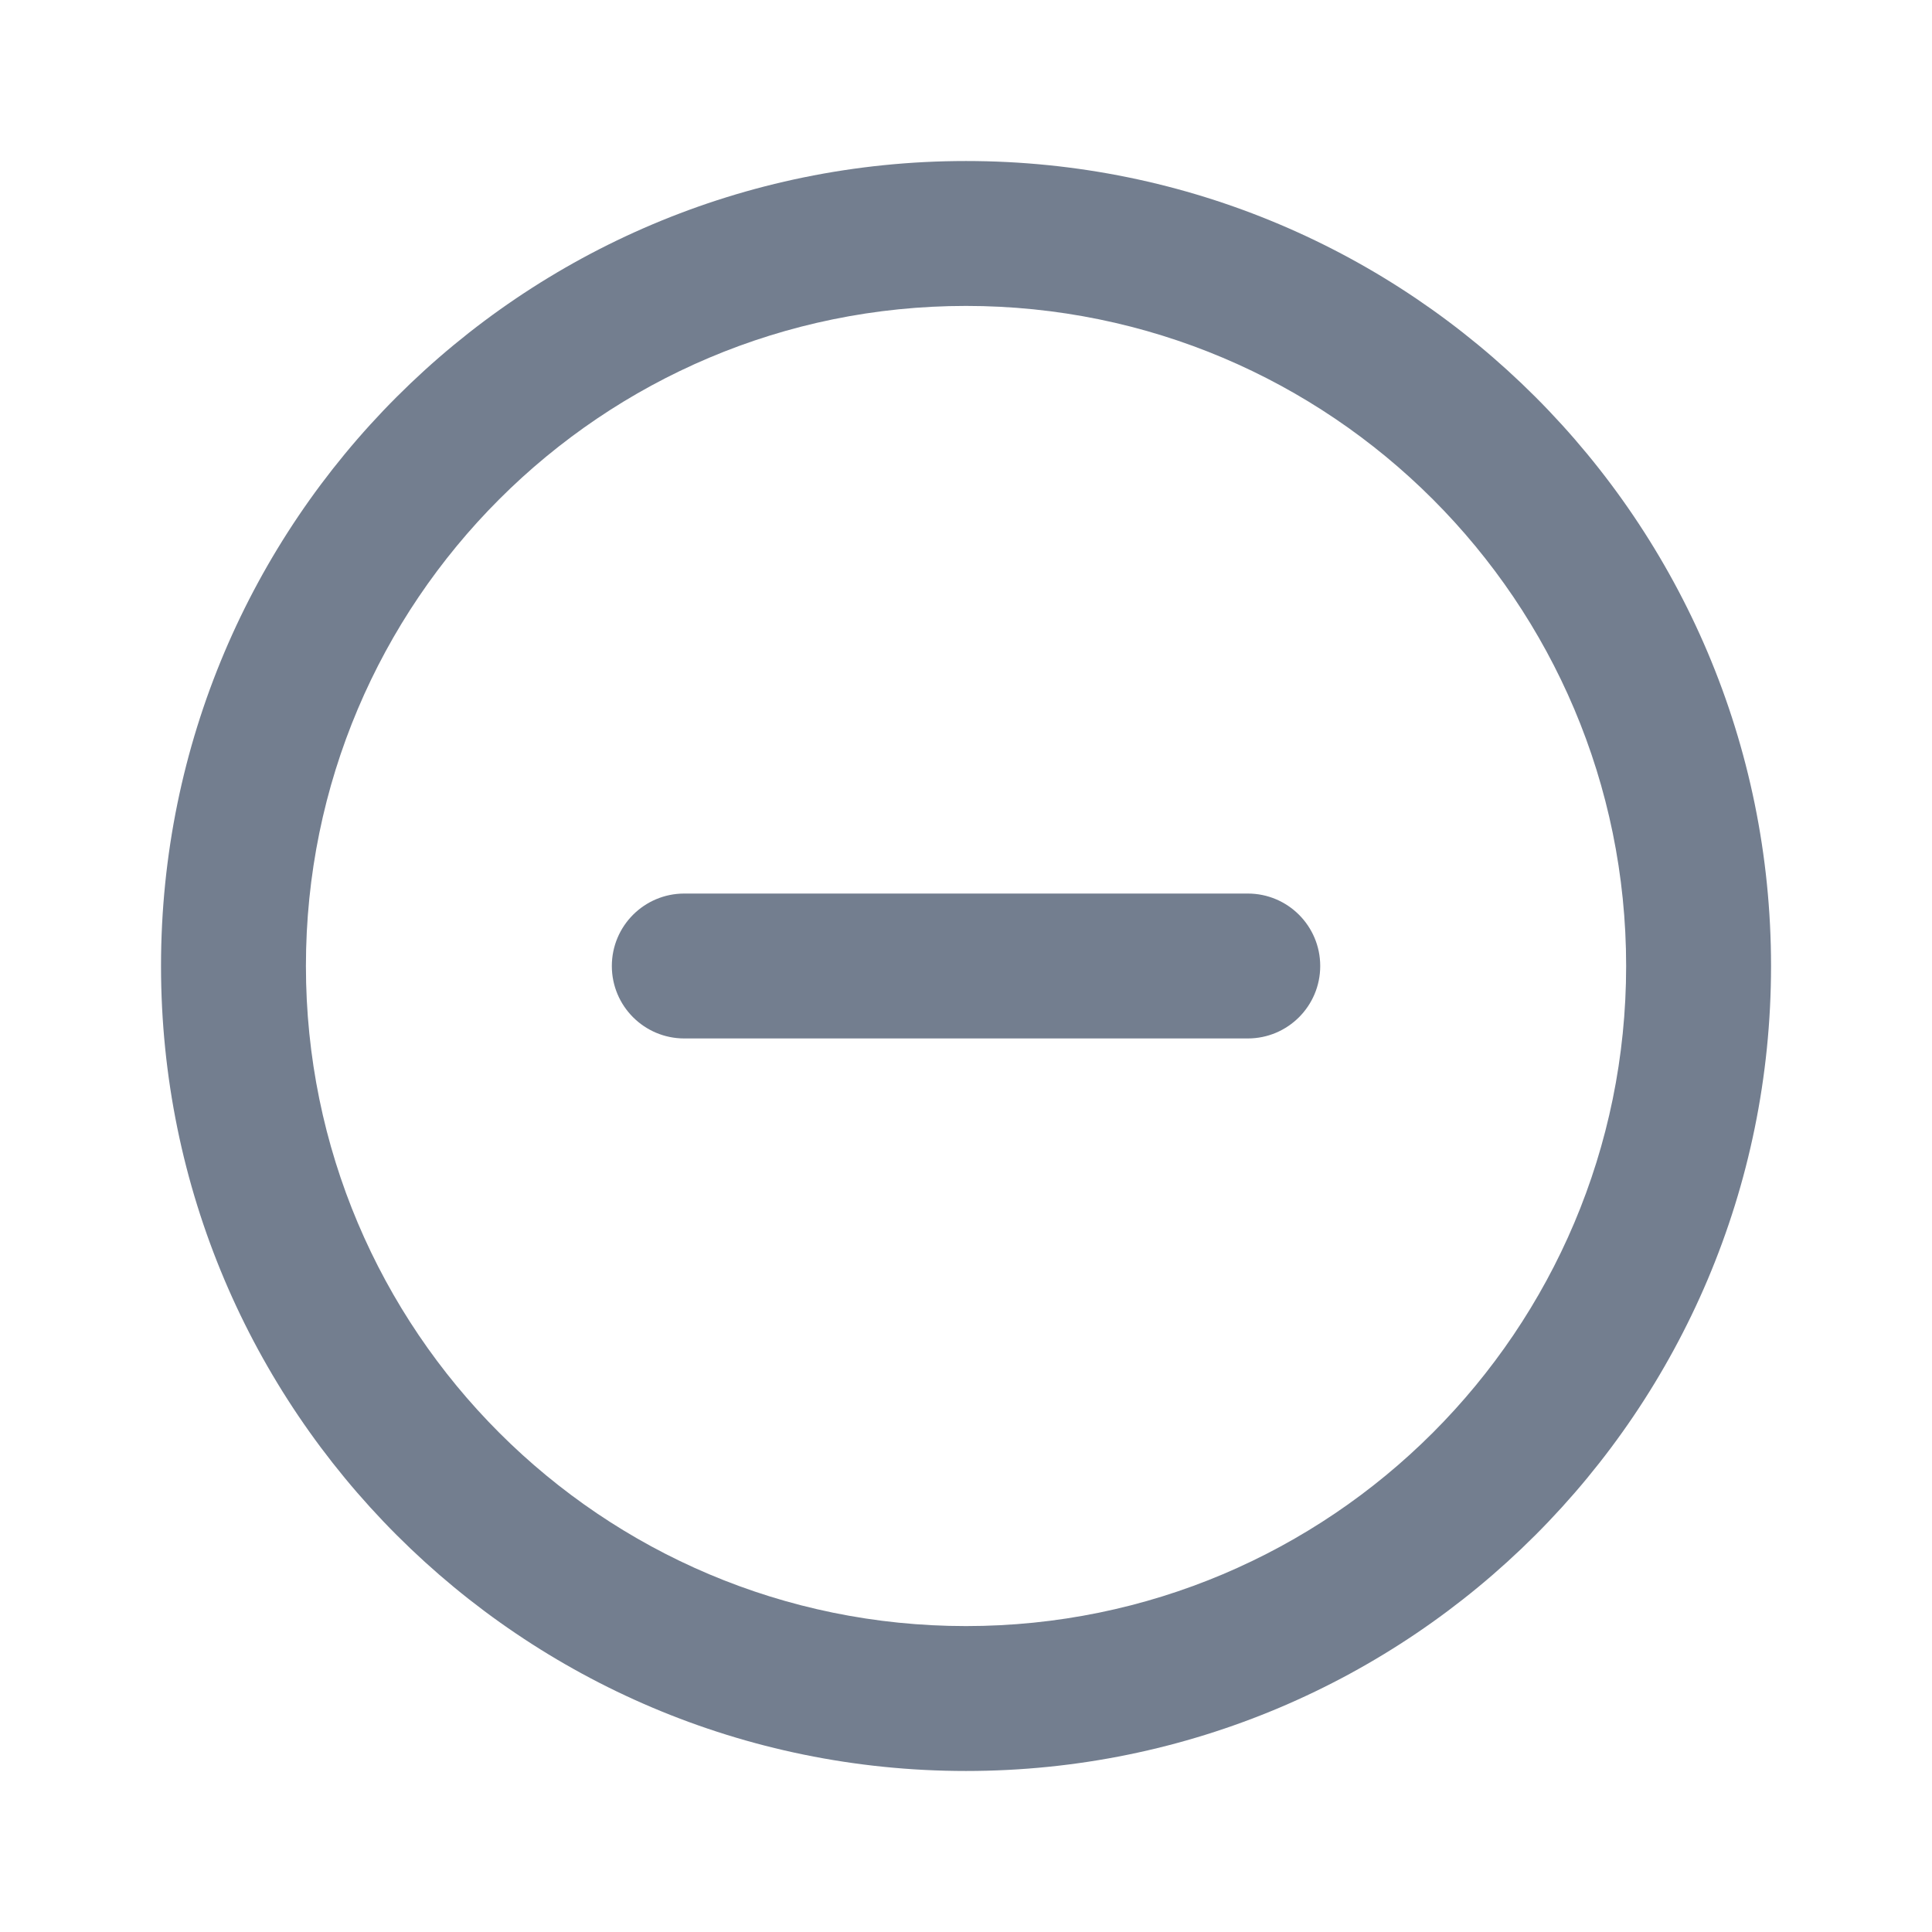
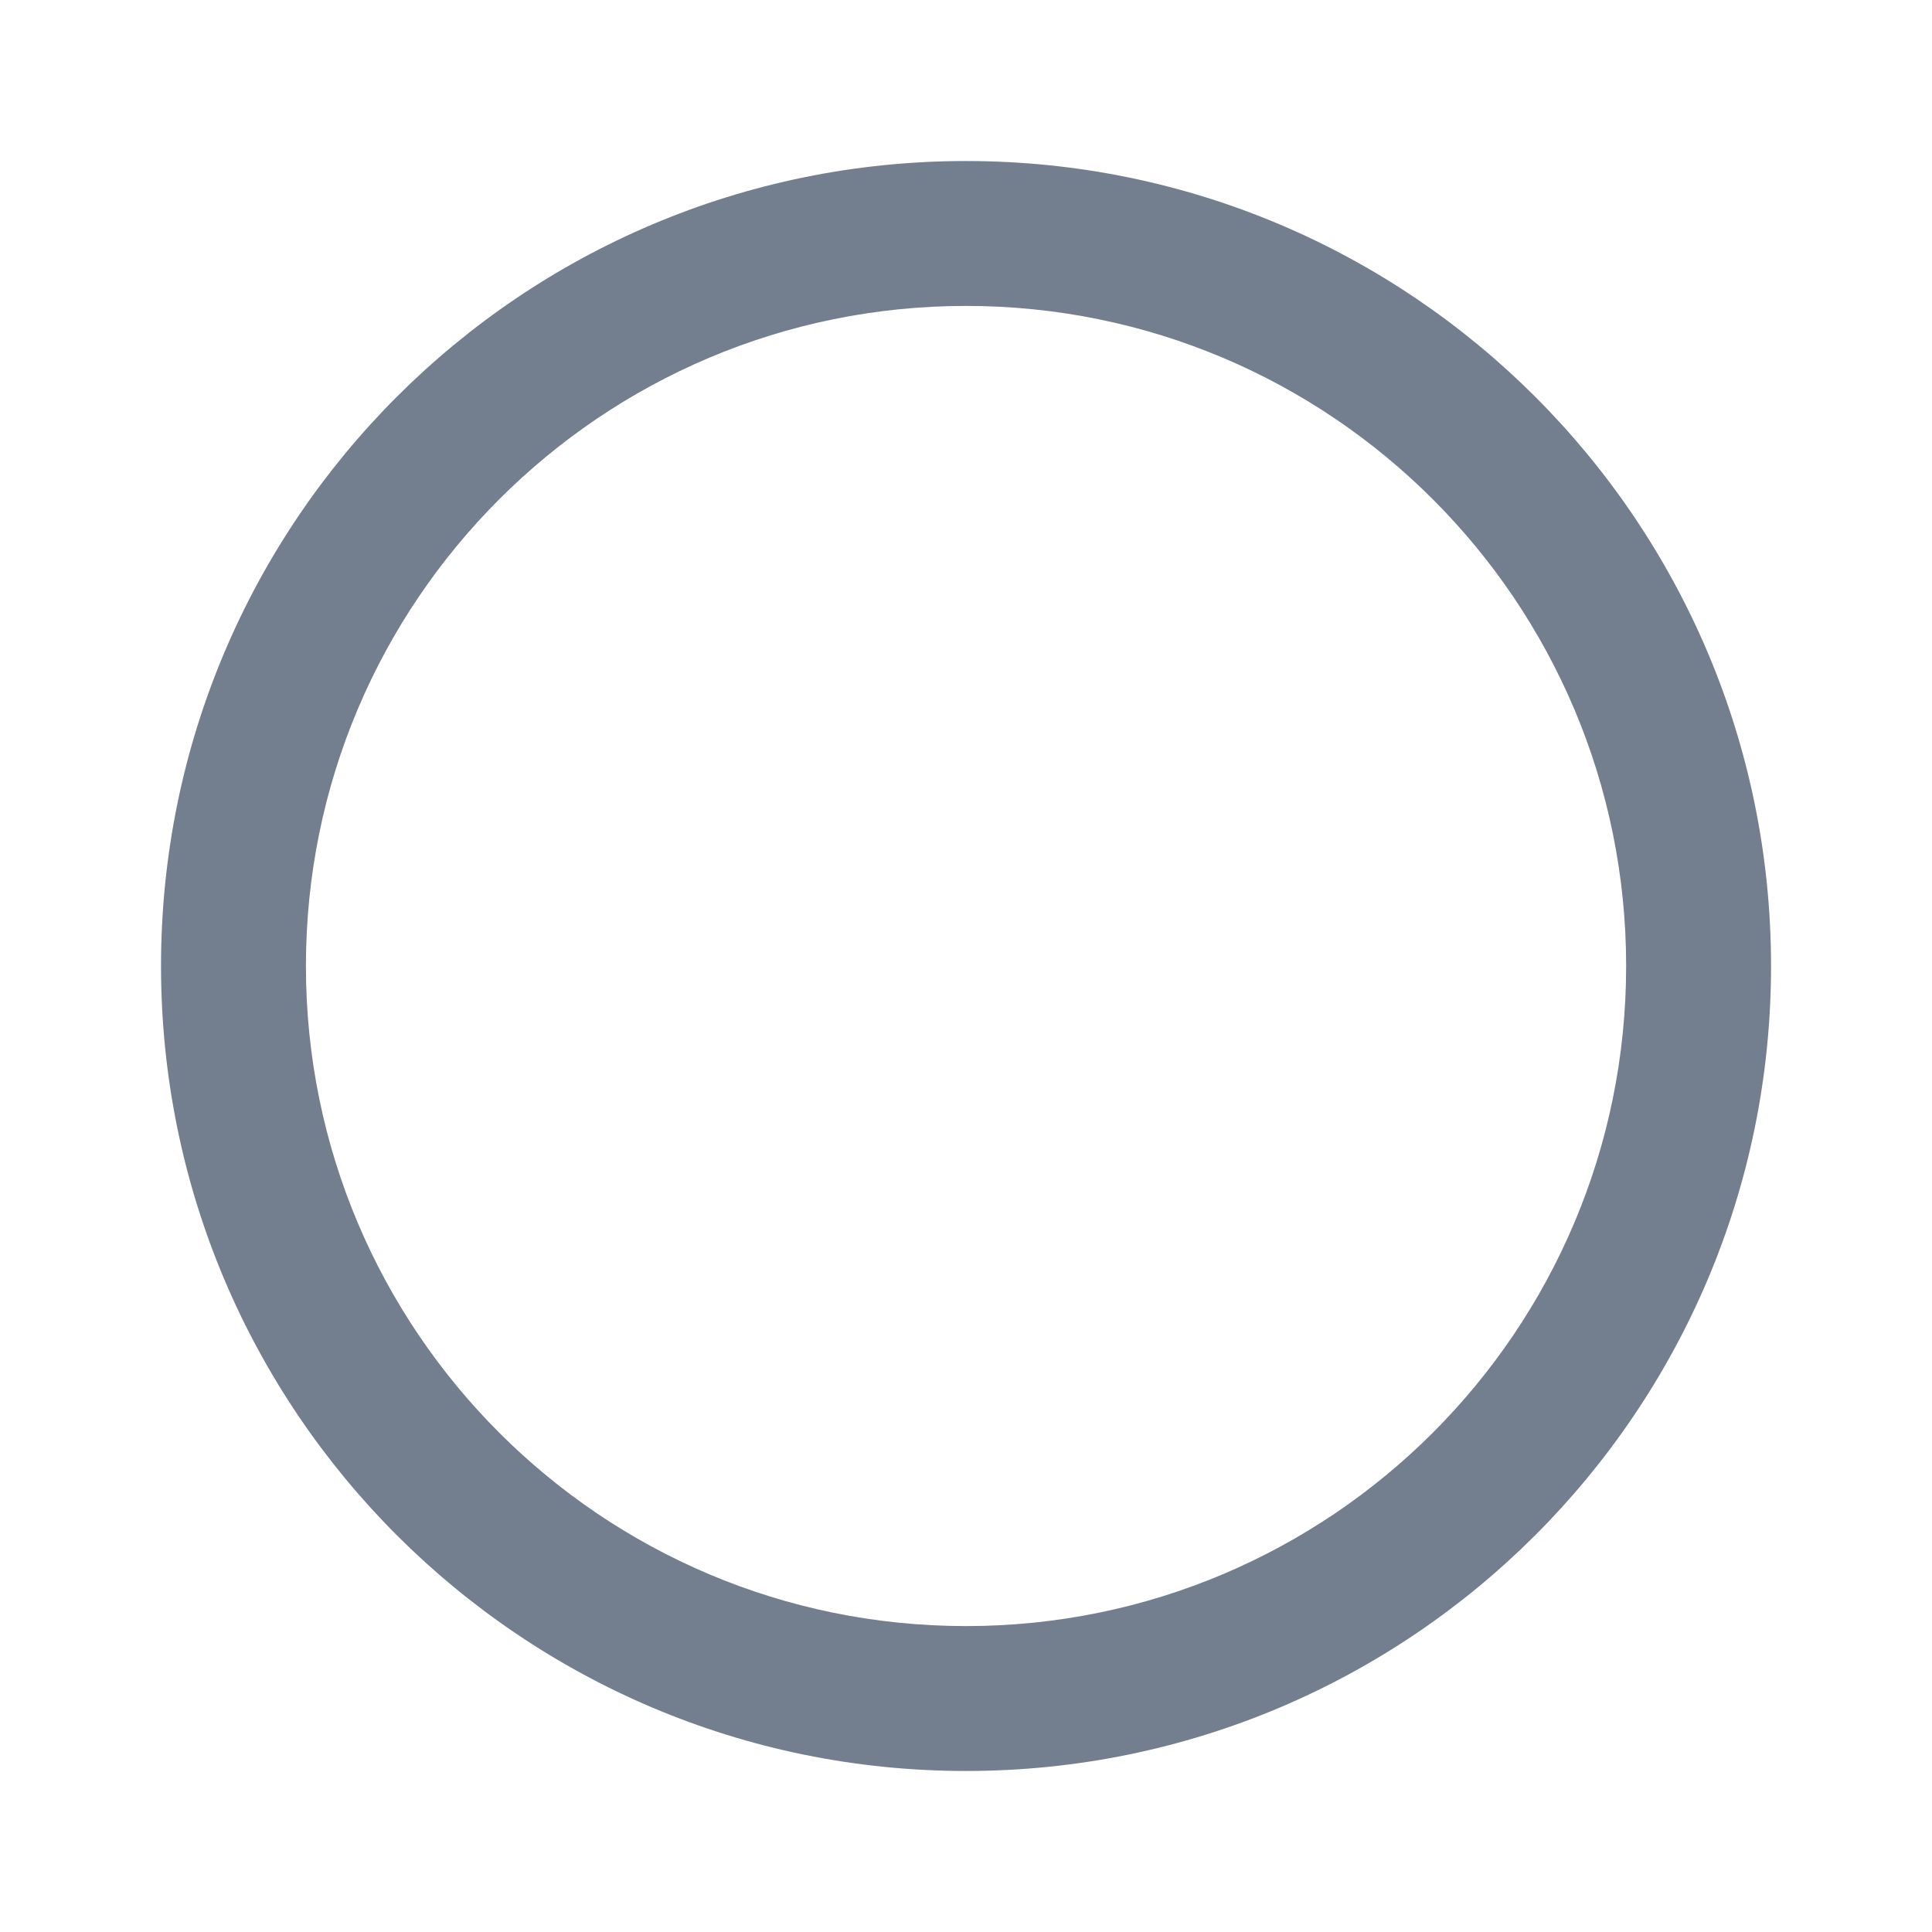
<svg xmlns="http://www.w3.org/2000/svg" width="32" height="32" viewBox="0 0 32 32" fill="none">
-   <path fill-rule="evenodd" clip-rule="evenodd" d="M26.934 16C26.934 22.038 22.039 26.933 16 26.933C9.962 26.933 5.067 22.038 5.067 16C5.067 9.962 9.962 5.067 16 5.067C22.039 5.067 26.934 9.962 26.934 16ZM29.334 16C29.334 23.364 23.364 29.333 16 29.333C8.637 29.333 2.667 23.364 2.667 16C2.667 8.636 8.637 2.667 16 2.667C23.364 2.667 29.334 8.636 29.334 16Z" fill="#737E8F" />
-   <path fill-rule="evenodd" clip-rule="evenodd" d="M10.134 16C10.134 15.337 10.671 14.8 11.334 14.8H20.667C21.33 14.8 21.867 15.337 21.867 16C21.867 16.663 21.33 17.2 20.667 17.2H11.334C10.671 17.2 10.134 16.663 10.134 16Z" fill="#737E8F" />
+   <path fill-rule="evenodd" clip-rule="evenodd" d="M26.934 16C26.934 22.038 22.039 26.933 16 26.933C9.962 26.933 5.067 22.038 5.067 16C5.067 9.962 9.962 5.067 16 5.067C22.039 5.067 26.934 9.962 26.934 16M29.334 16C29.334 23.364 23.364 29.333 16 29.333C8.637 29.333 2.667 23.364 2.667 16C2.667 8.636 8.637 2.667 16 2.667C23.364 2.667 29.334 8.636 29.334 16Z" fill="#737E8F" />
</svg>